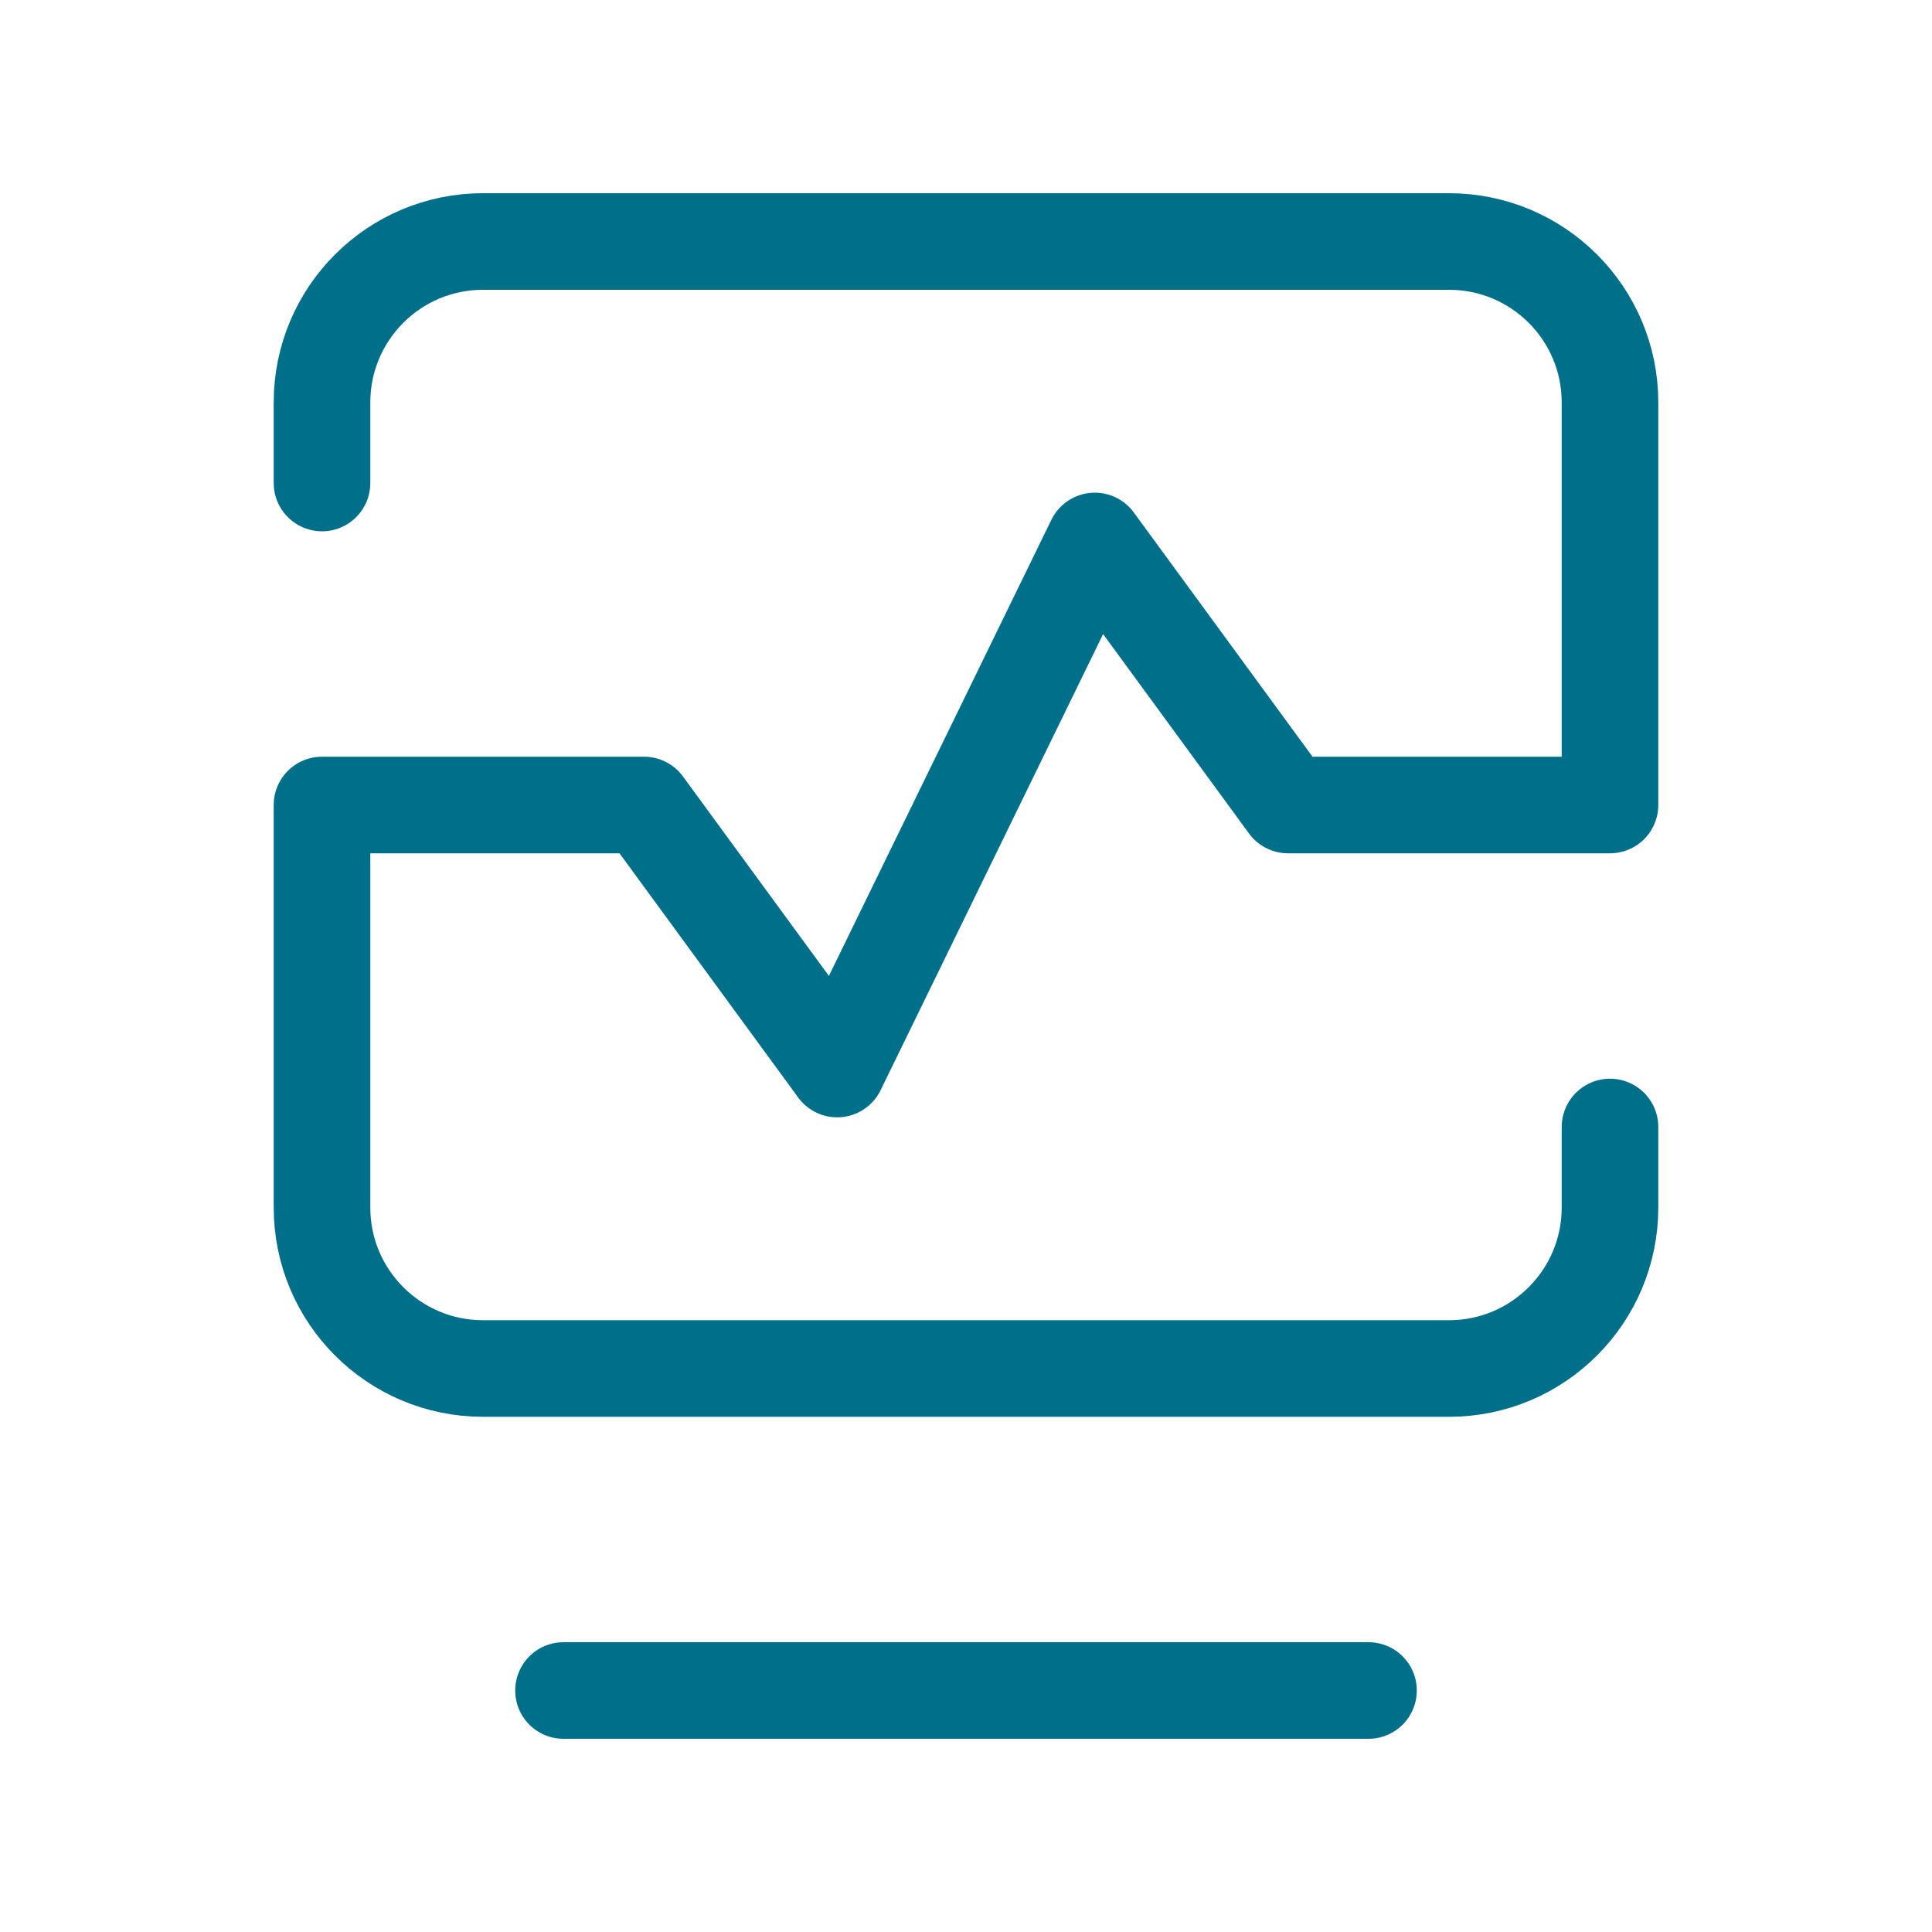
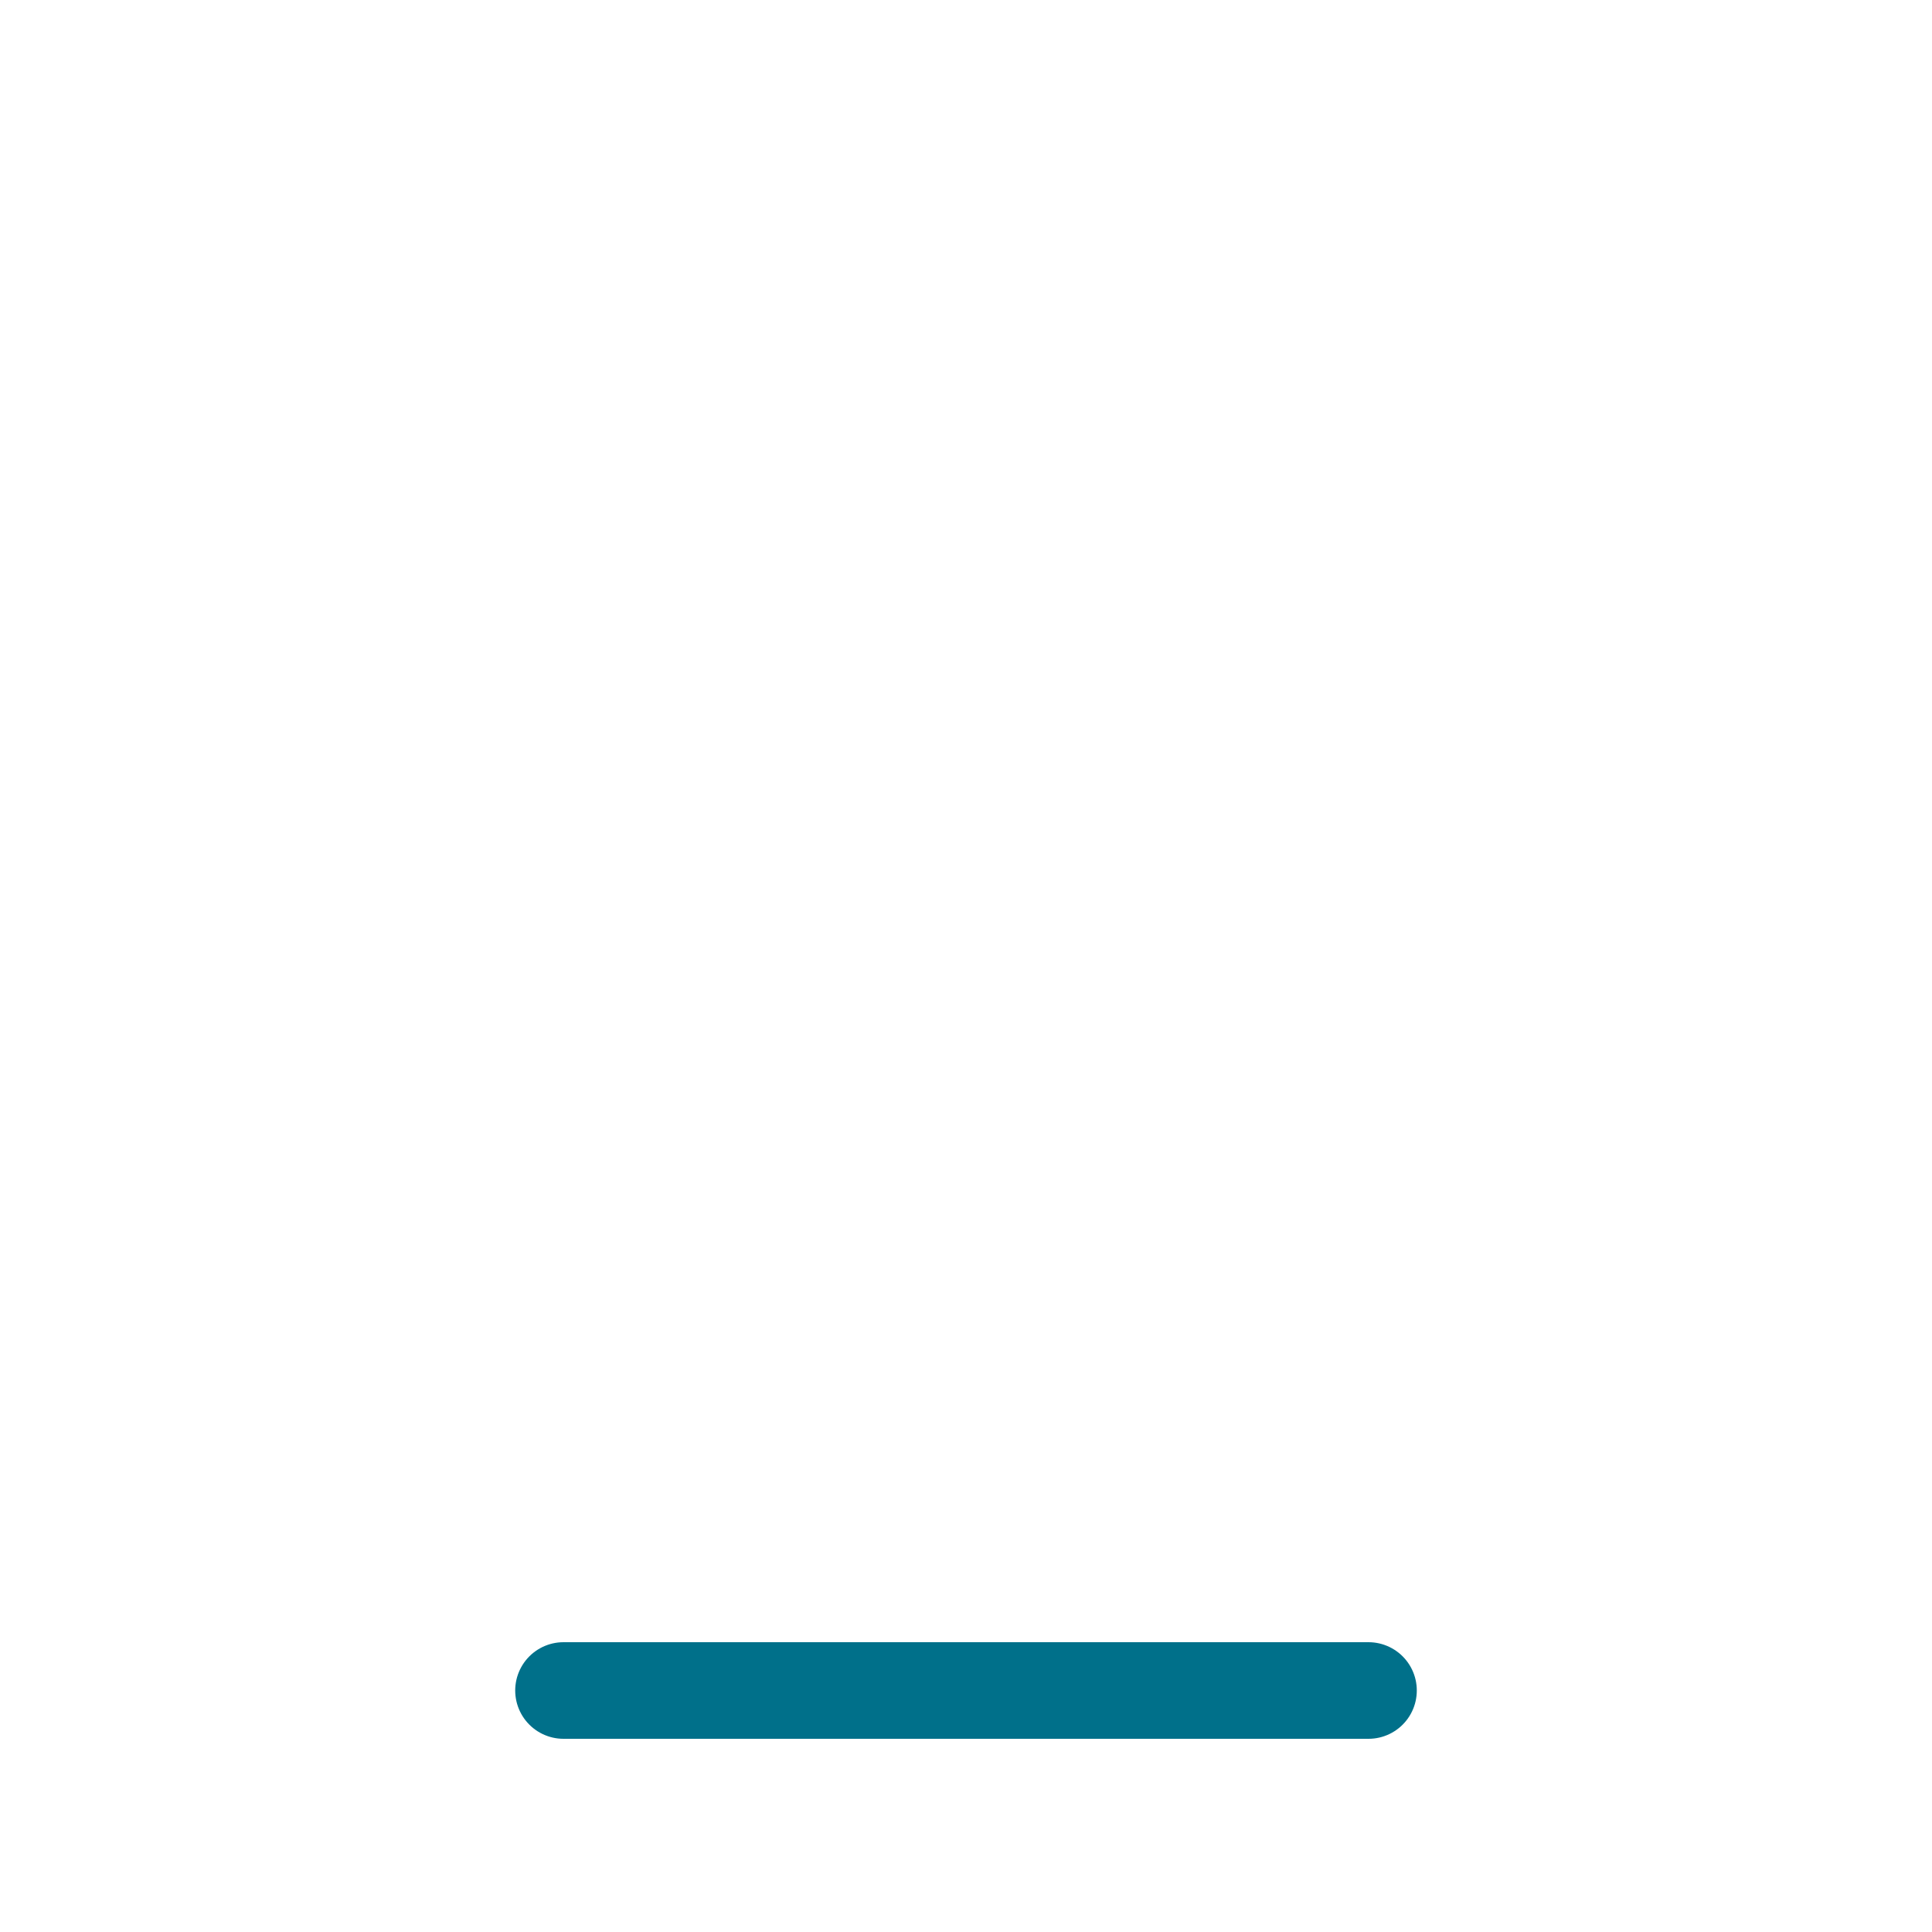
<svg xmlns="http://www.w3.org/2000/svg" width="30" height="30" viewBox="0 0 30 30" fill="none">
  <path d="M21.25 26.25H8.75" stroke="#00708A" stroke-width="1.5" stroke-linecap="round" stroke-linejoin="round" />
-   <path d="M5 7.5V6.25C5 4.869 6.119 3.75 7.5 3.75H22.5C23.881 3.75 25 4.869 25 6.25V12.5H20L17 8.4L13 16.6L10 12.5H5C5 13.637 5 17.503 5 18.75C5 20.131 6.119 21.25 7.499 21.25C11.341 21.25 18.659 21.25 22.501 21.25C23.881 21.25 25 20.131 25 18.75V17.5" stroke="#00708A" stroke-width="1.5" stroke-linecap="round" stroke-linejoin="round" />
</svg>